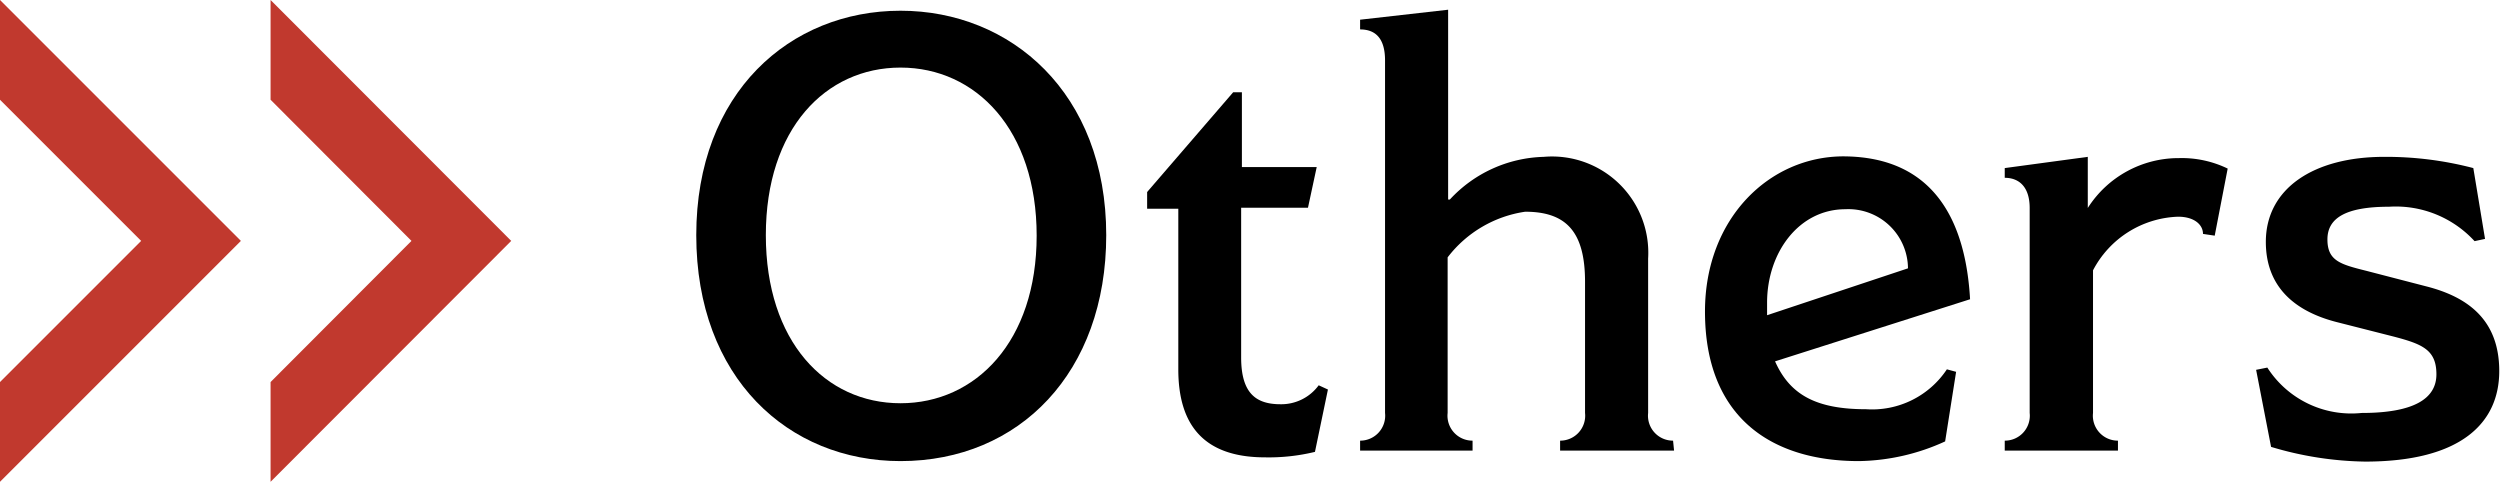
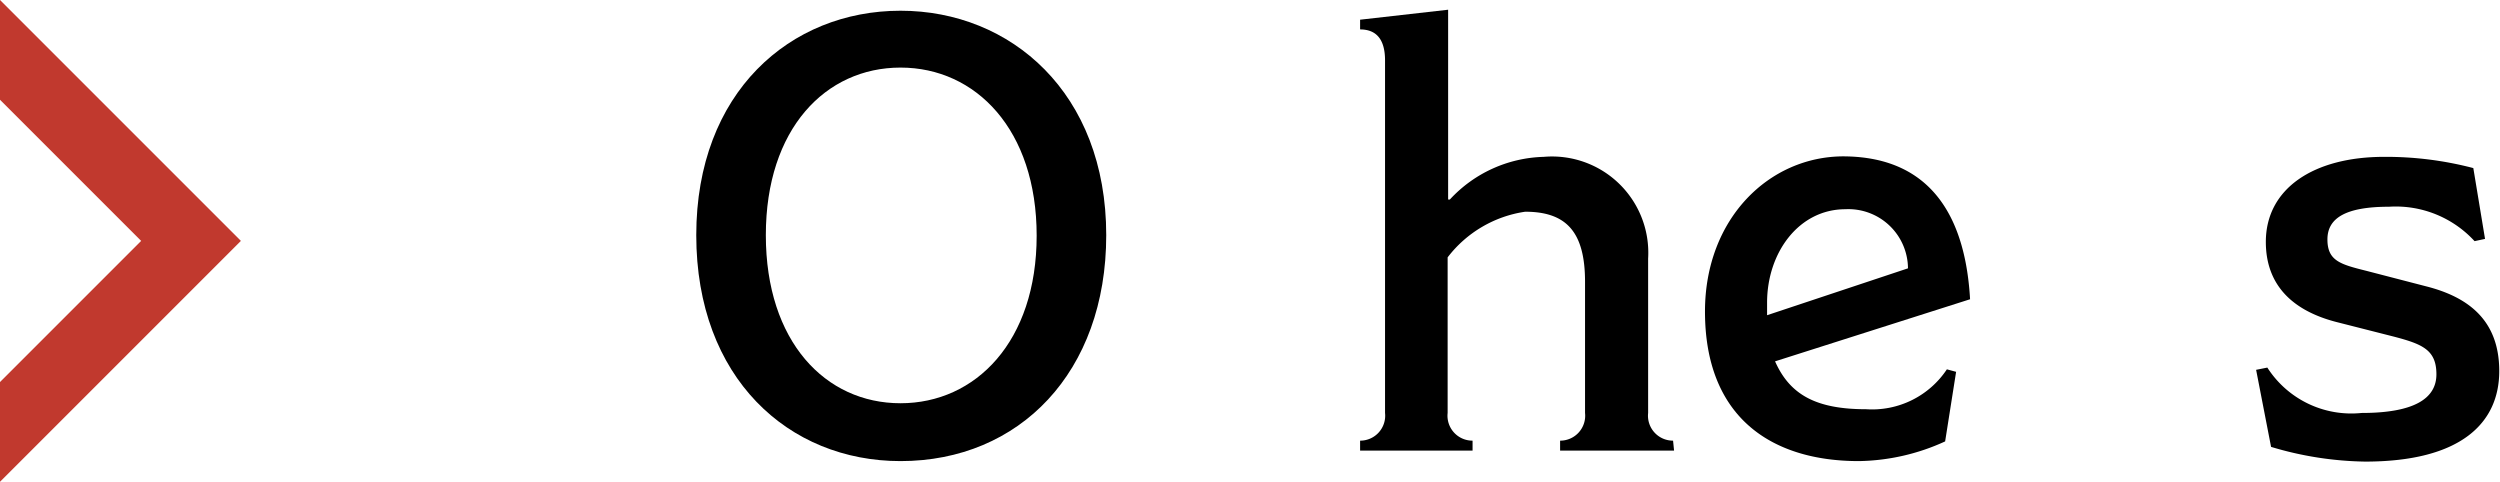
<svg xmlns="http://www.w3.org/2000/svg" width="100.25" height="19.32" viewBox="0 0 100.25 19.32">
  <defs>
    <style>.a8345573-ff9a-46c3-95f3-7ce5b82e8b1b{fill:#c1392e;}</style>
  </defs>
  <g id="e7336b01-55c6-4922-9b38-4be9ae81d58a" data-name="レイヤー 2">
    <g id="a79791cb-3894-4283-8e7f-c8ebf7470341" data-name="メニュー">
      <path d="M36.11,18.49c-4.49,0-8.19-3.33-8.19-9.06s3.77-9,8.19-9,8.25,3.29,8.25,9C44.36,14.93,40.88,18.49,36.11,18.49Zm0-15.78c-3,0-5.4,2.45-5.4,6.72s2.39,6.74,5.4,6.74,5.46-2.47,5.46-6.72S39.13,2.71,36.11,2.71Z" />
-       <path d="M53.25,15.62l-.52,2.5a7.83,7.83,0,0,1-2,.22c-2.47,0-3.48-1.31-3.48-3.53V8.37H46V7.7l3.45-4h.35v3h3l-.35,1.63H49.77v6c0,1.44.59,1.88,1.58,1.88a1.86,1.86,0,0,0,1.53-.76Z" />
      <path d="M67.13,18.07H62.56v-.4a1,1,0,0,0,1-1.11V11.3c0-2-.75-2.81-2.4-2.81a4.79,4.79,0,0,0-3.11,1.83v6.24a1,1,0,0,0,1,1.11v.4H54.54v-.4a1,1,0,0,0,1-1.11V2.42c0-.89-.39-1.24-1-1.24V.79l3.53-.4V8h.07A5.31,5.31,0,0,1,61.9,6.29a3.86,3.86,0,0,1,4.19,4.08v6.19a1,1,0,0,0,1,1.11Z" />
      <path d="M71.18,14.49c.59,1.33,1.63,1.92,3.65,1.92a3.6,3.6,0,0,0,3.24-1.6l.37.1L78,17.7a8.58,8.58,0,0,1-3.46.79c-3.5,0-6.17-1.75-6.17-6,0-3.72,2.57-6.22,5.56-6.22C77.65,6.29,78.83,9,79,12Zm5.33-3.73A2.39,2.39,0,0,0,74,8.39c-1.86,0-3.14,1.73-3.14,3.75,0,.18,0,.47,0,.5Z" />
-       <path d="M88.81,9.45l-.47-.07c0-.37-.35-.69-1-.69a4,4,0,0,0-3.41,2.15v5.72a1,1,0,0,0,1,1.11v.4H80.39v-.4a1,1,0,0,0,1-1.11V8.34c0-.84-.42-1.21-1-1.21V6.74l3.33-.45V8.34h0a4.32,4.32,0,0,1,3.66-2,4.22,4.22,0,0,1,1.95.42Z" />
      <path d="M94.84,18.51a13.7,13.7,0,0,1-3.77-.59l-.6-3.09.45-.09a4,4,0,0,0,3.78,1.82c2.09,0,3-.57,3-1.55S97.14,13.8,96,13.5l-2.32-.59c-1.73-.45-2.82-1.46-2.82-3.21,0-2.15,1.93-3.41,4.74-3.41a13.77,13.77,0,0,1,3.58.45l.47,2.84-.42.09a4.29,4.29,0,0,0-3.43-1.38c-1.73,0-2.47.45-2.47,1.31s.52,1,1.56,1.26l2.39.62c1.66.42,2.94,1.33,2.94,3.4S98.7,18.51,94.84,18.51Z" />
-       <polygon class="a8345573-ff9a-46c3-95f3-7ce5b82e8b1b" points="10.85 4 16.5 9.66 10.85 15.32 10.85 19.32 20.5 9.66 10.85 0 10.85 4" />
      <polygon class="a8345573-ff9a-46c3-95f3-7ce5b82e8b1b" points="0 4 5.66 9.66 0 15.32 0 19.32 9.66 9.66 0 0 0 4" />
    </g>
  </g>
</svg>